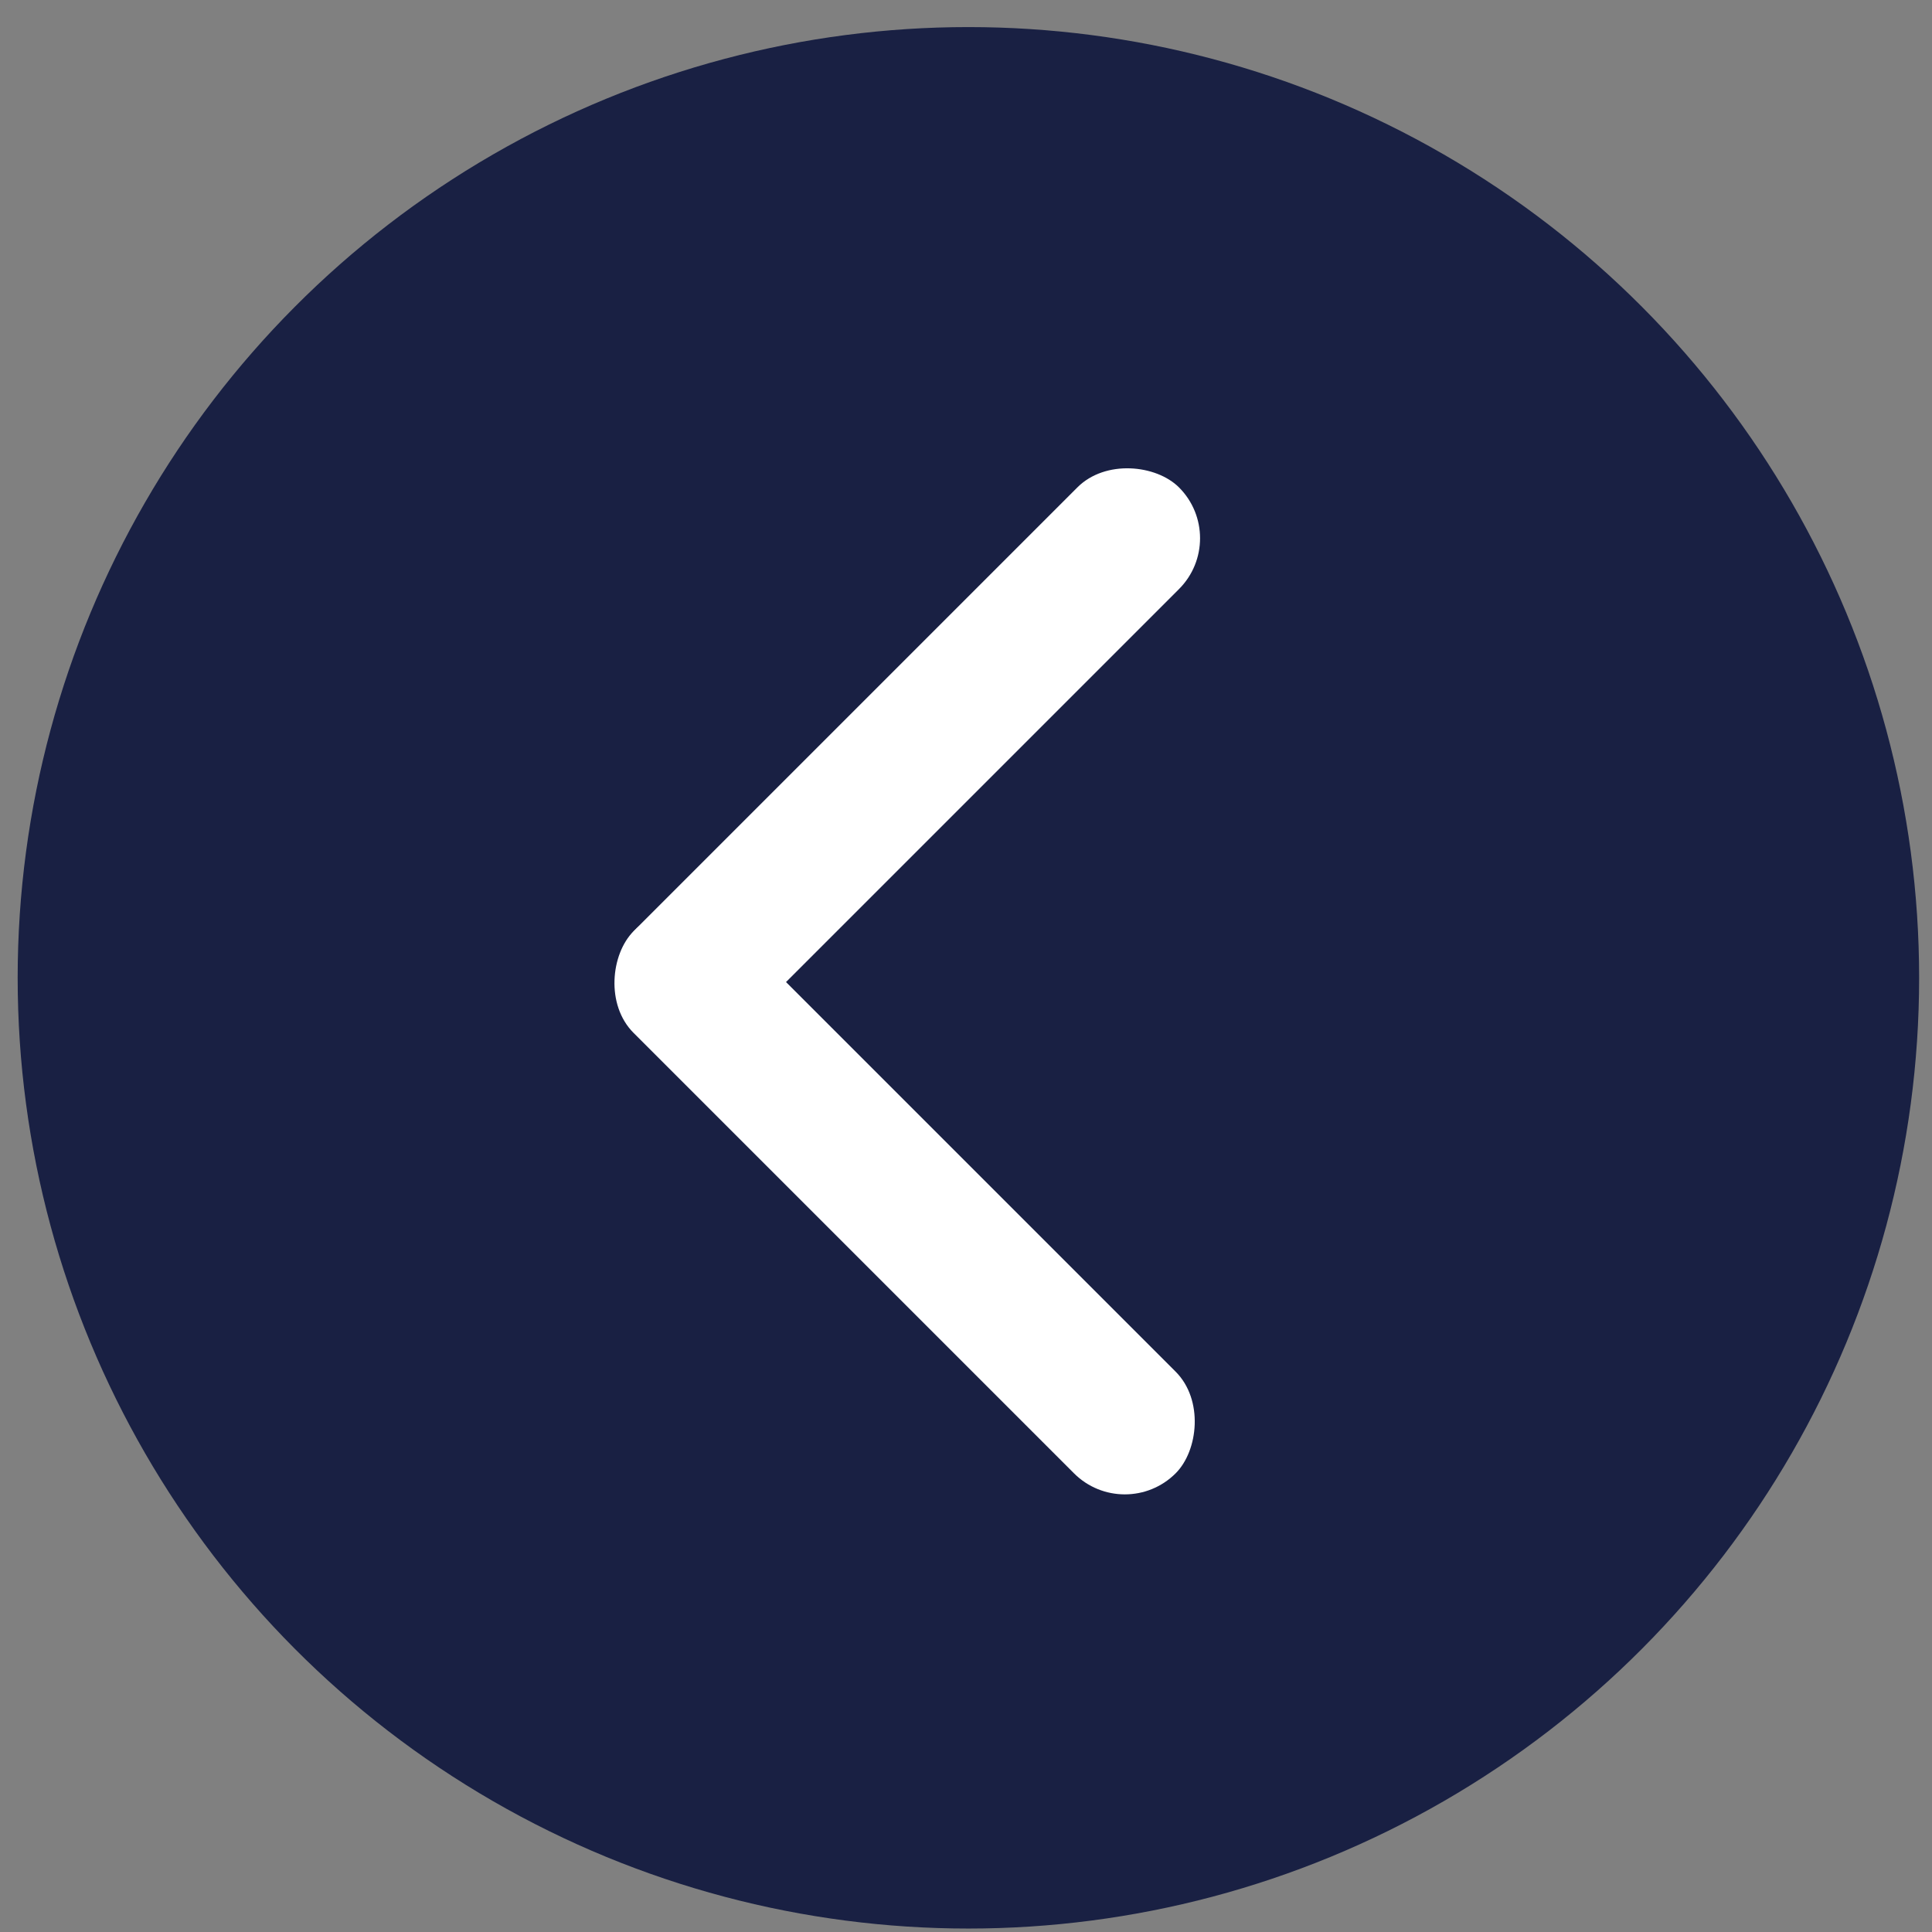
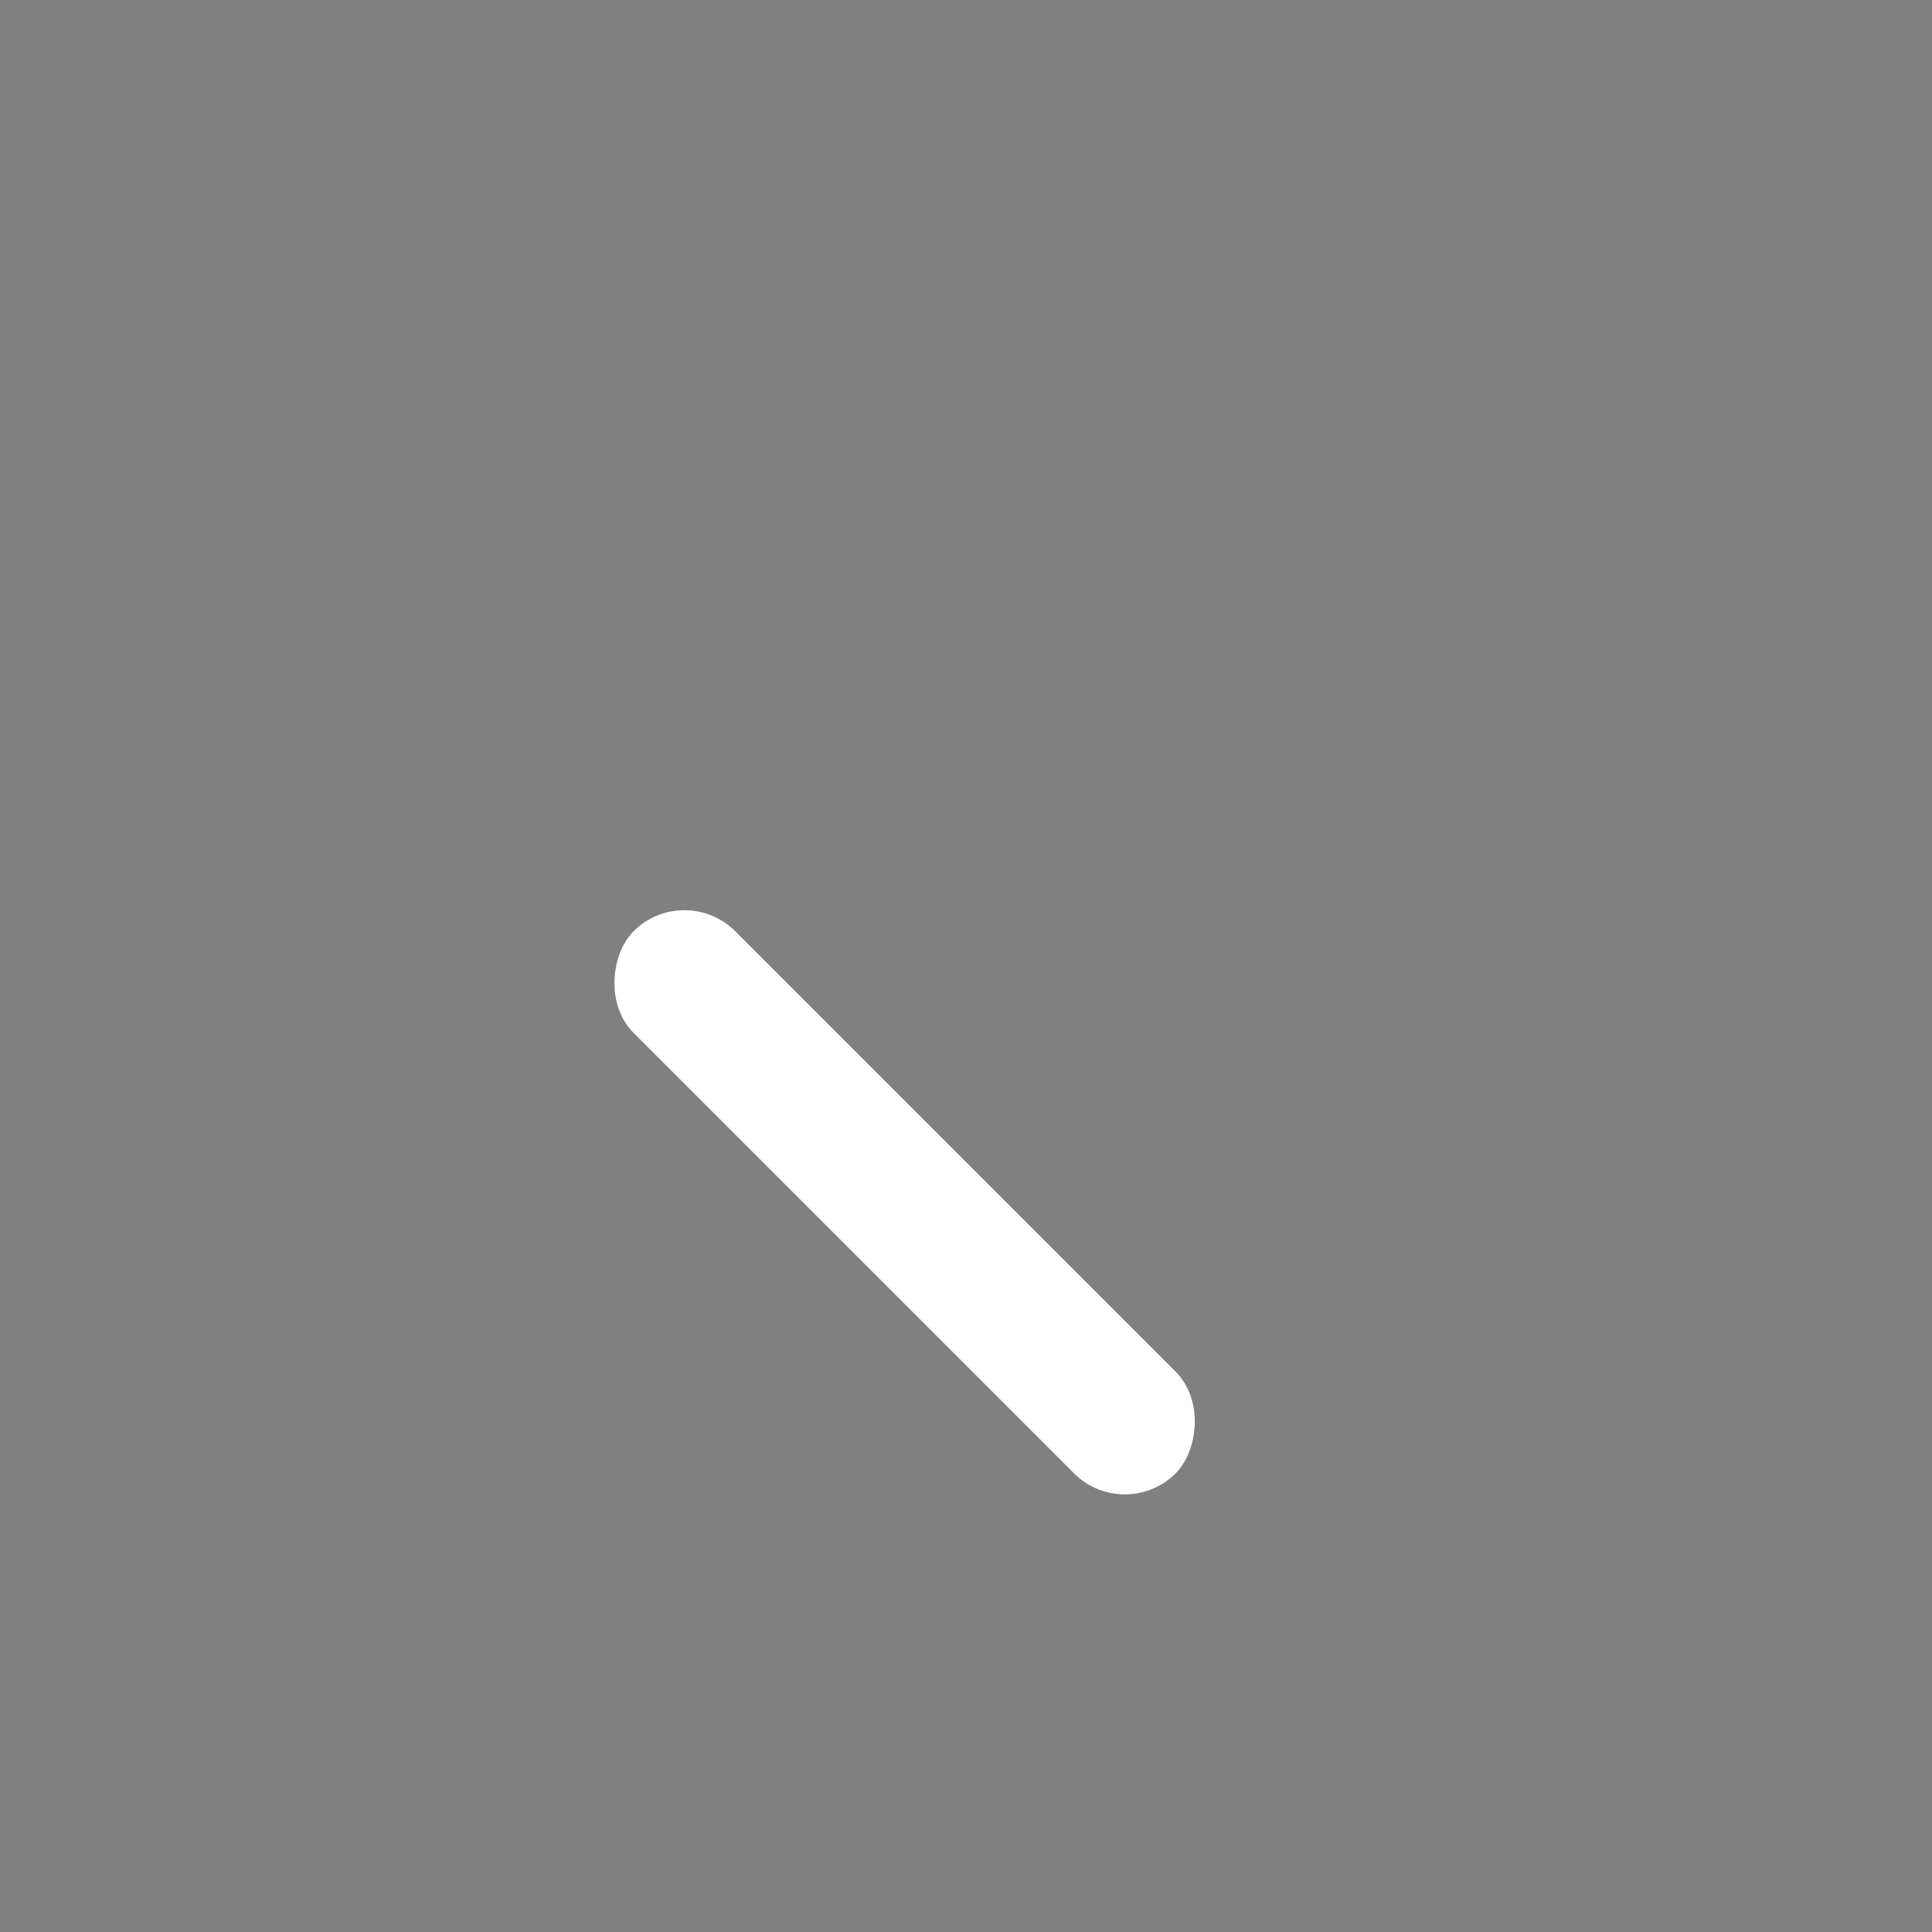
<svg xmlns="http://www.w3.org/2000/svg" xmlns:ns1="http://www.inkscape.org/namespaces/inkscape" xmlns:ns2="http://sodipodi.sourceforge.net/DTD/sodipodi-0.dtd" width="44.238" height="44.238" viewBox="0 0 11.705 11.705" version="1.1" id="svg8" ns1:version="0.92.4 (5da689c313, 2019-01-14)" ns2:docname="back-arrow.svg">
  <rect x="0" y="0" width="11.705" height="11.705" fill="#808080" stroke="none" />
  <defs id="defs2" />
  <ns2:namedview id="base" pagecolor="#ffffff" bordercolor="#666666" borderopacity="1.0" ns1:pageopacity="0.0" ns1:pageshadow="2" ns1:zoom="3.959798" ns1:cx="71.69184" ns1:cy="32.267587" ns1:document-units="mm" ns1:current-layer="layer1" showgrid="false" ns1:window-width="1280" ns1:window-height="747" ns1:window-x="-8" ns1:window-y="-8" ns1:window-maximized="1" units="px" />
  <g ns1:label="Layer 1" ns1:groupmode="layer" id="layer1" transform="translate(0,-285.295)">
    <g id="g842" transform="matrix(0.192,0,0,0.192,-9.881,269.755)">
-       <circle r="30" cy="111.792" cx="82.021" id="path815" style="opacity:1;fill:#131a3f;fill-opacity:0.941;fill-rule:nonzero;stroke:none;stroke-width:0.132;stroke-miterlimit:4;stroke-dasharray:none;stroke-dashoffset:0;stroke-opacity:1" />
      <g transform="rotate(-135,68.671,145.456)" style="fill:#ffffff;fill-opacity:1" id="g836">
        <rect style="opacity:1;fill:#ffffff;fill-opacity:1;fill-rule:nonzero;stroke:none;stroke-width:0.07;stroke-miterlimit:4;stroke-dasharray:none;stroke-dashoffset:0;stroke-opacity:1" id="rect817" width="24.19" height="4.536" x="67.355" y="170" ry="2.268" />
-         <rect style="opacity:1;fill:#ffffff;fill-opacity:1;fill-rule:nonzero;stroke:none;stroke-width:0.07;stroke-miterlimit:4;stroke-dasharray:none;stroke-dashoffset:0;stroke-opacity:1" id="rect817-0" width="24.19" height="4.536" x="170.151" y="-91.546" ry="2.268" transform="rotate(90)" />
      </g>
    </g>
  </g>
</svg>